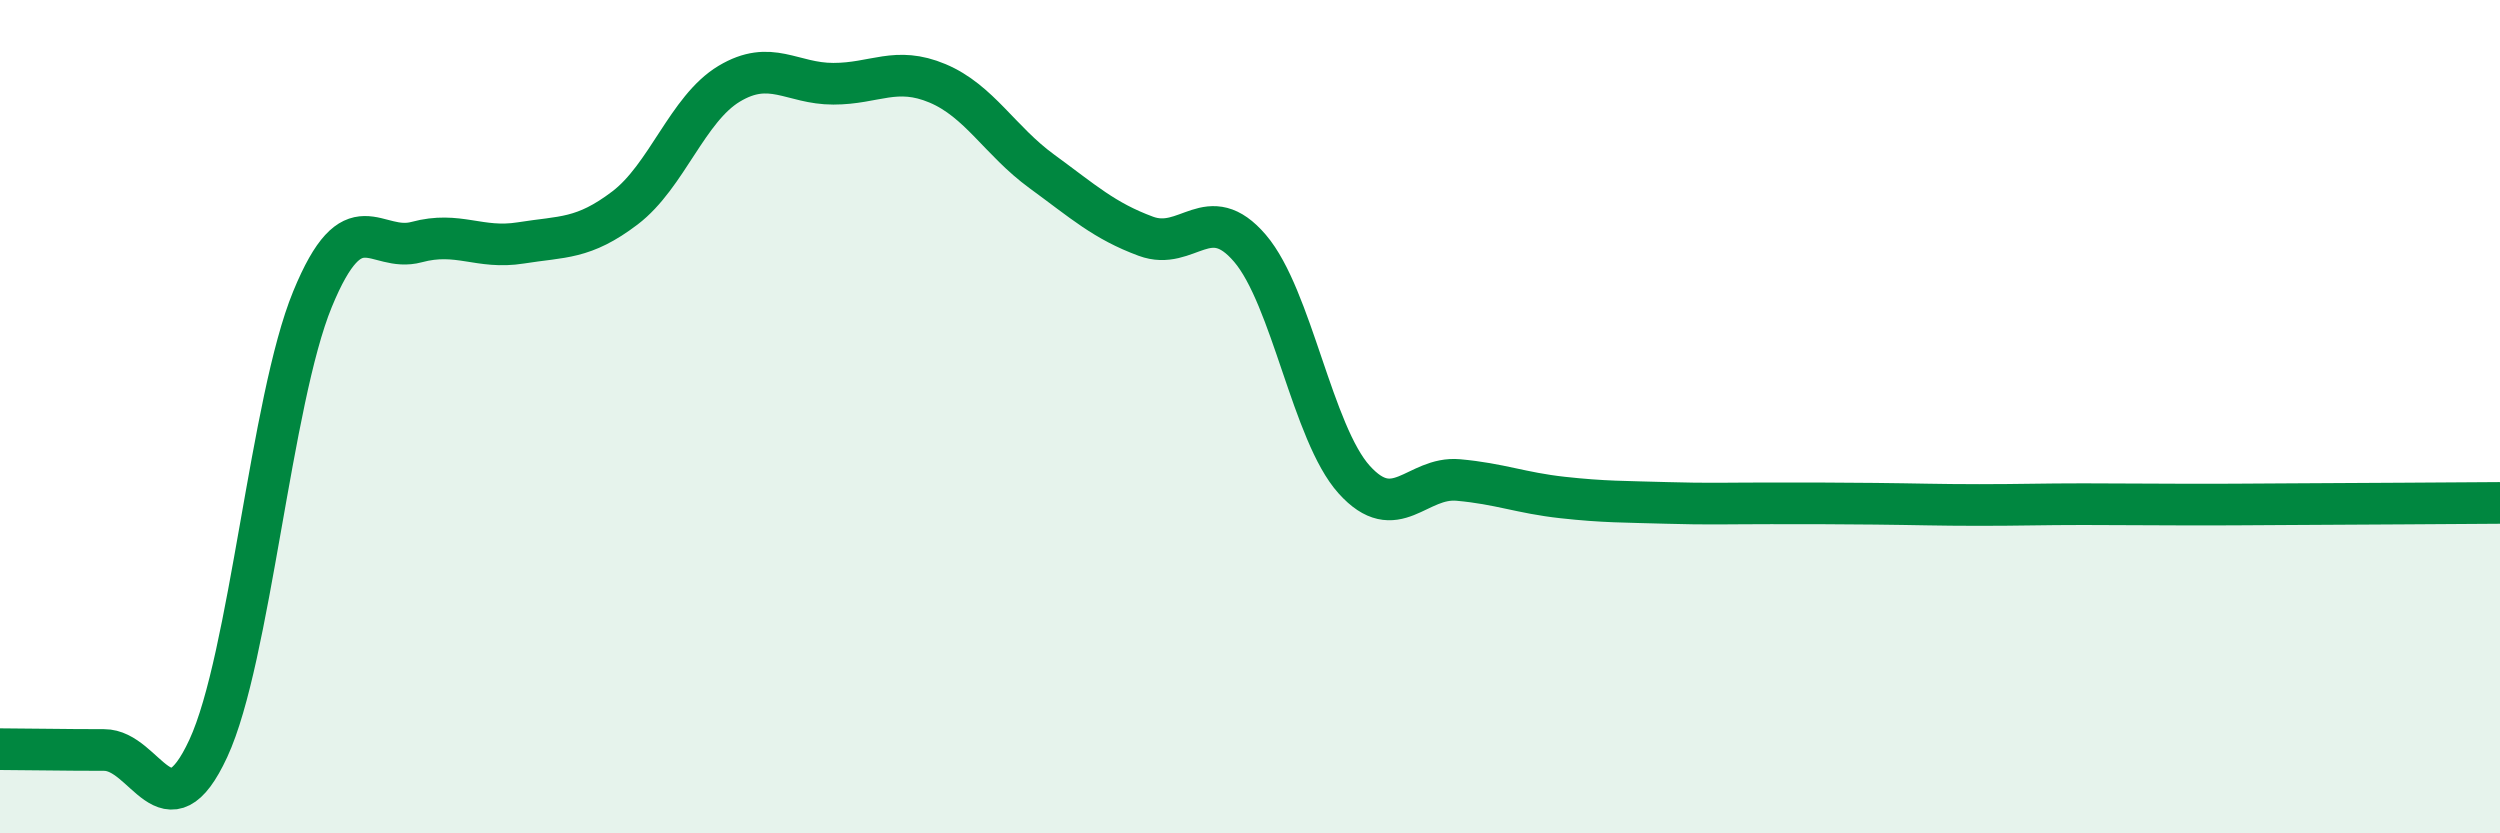
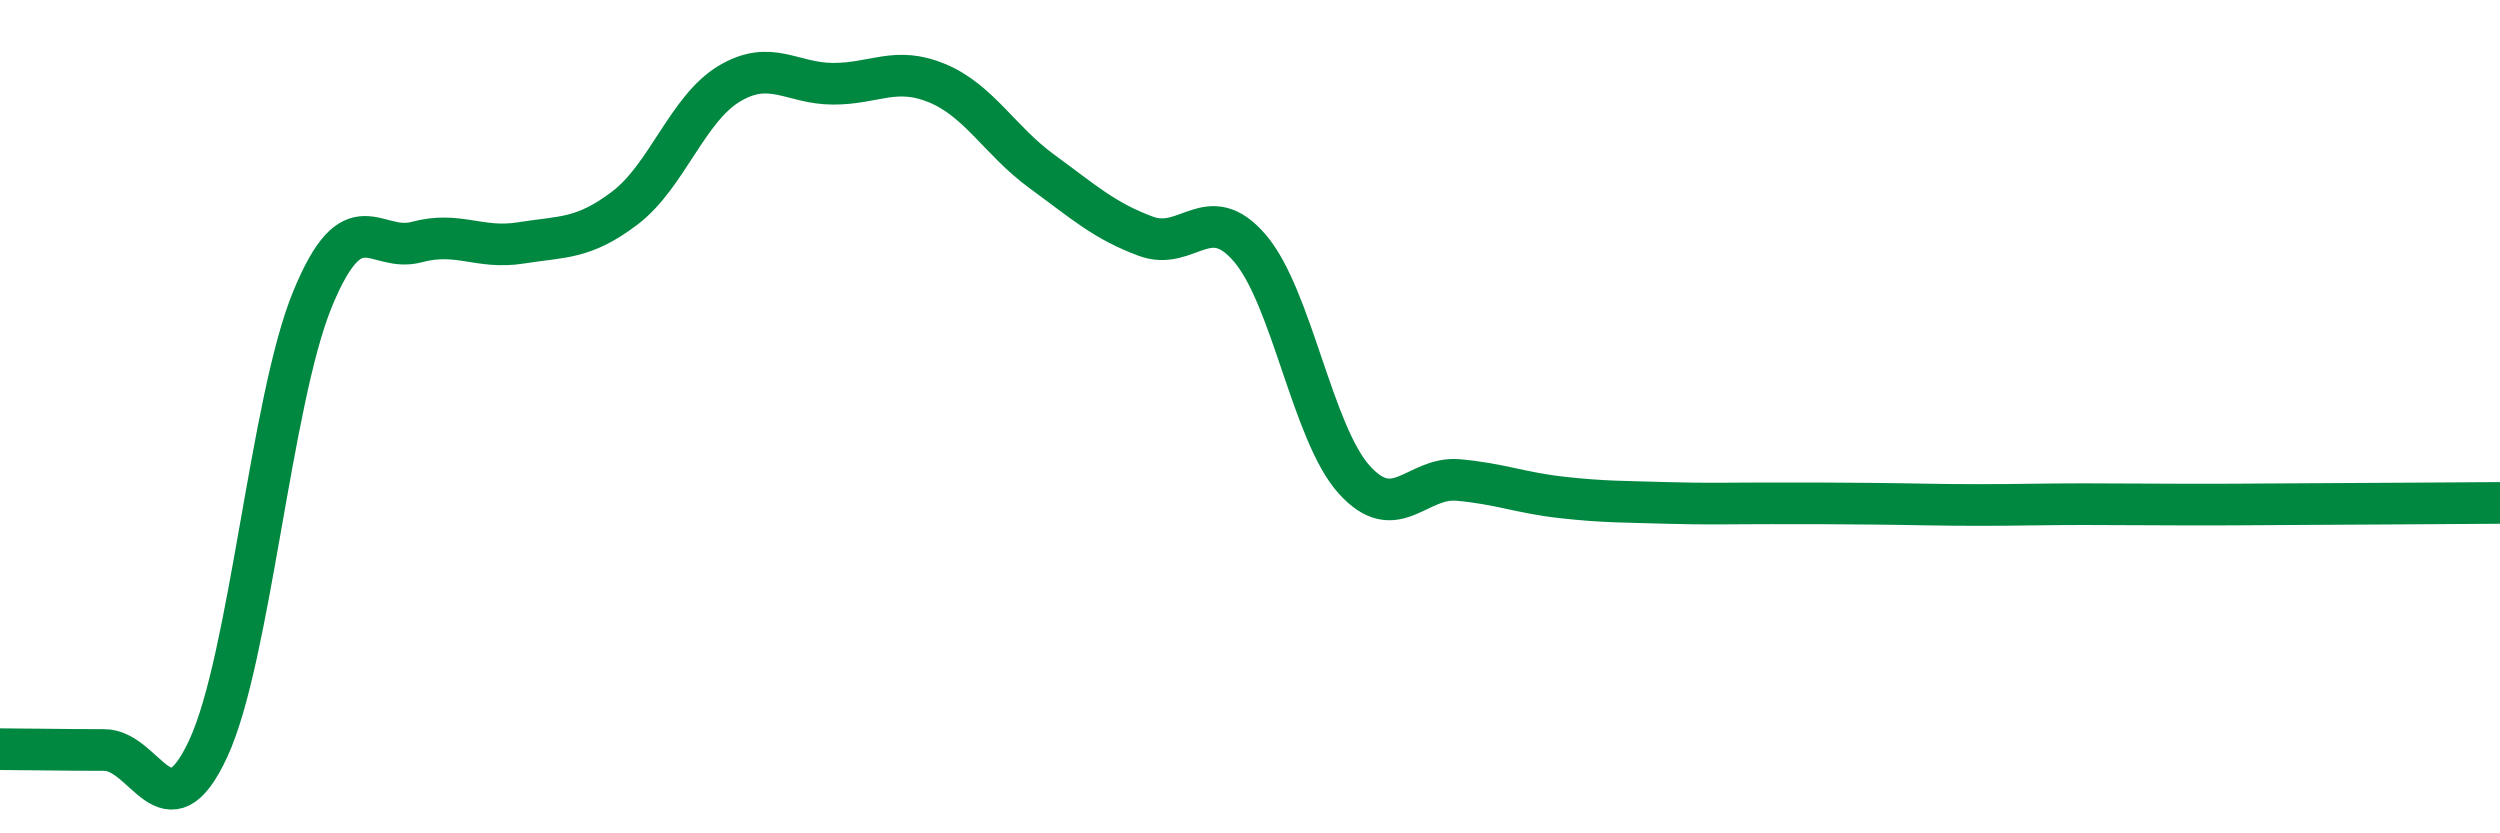
<svg xmlns="http://www.w3.org/2000/svg" width="60" height="20" viewBox="0 0 60 20">
-   <path d="M 0,17.98 C 0.5,17.98 1.5,18 2.5,18 C 3.5,18 4,20.12 5,17.96 C 6,15.8 6.5,9.61 7.5,7.18 C 8.5,4.75 9,6.08 10,5.81 C 11,5.54 11.5,5.99 12.5,5.83 C 13.5,5.67 14,5.75 15,4.99 C 16,4.23 16.5,2.61 17.5,2.01 C 18.5,1.41 19,2.01 20,2.01 C 21,2.01 21.5,1.58 22.5,2 C 23.5,2.42 24,3.38 25,4.11 C 26,4.84 26.5,5.3 27.5,5.67 C 28.5,6.04 29,4.79 30,5.96 C 31,7.13 31.5,10.4 32.5,11.51 C 33.5,12.62 34,11.43 35,11.52 C 36,11.61 36.5,11.83 37.5,11.94 C 38.5,12.05 39,12.04 40,12.07 C 41,12.1 41.5,12.08 42.5,12.08 C 43.5,12.08 44,12.08 45,12.09 C 46,12.1 46.5,12.12 47.5,12.12 C 48.5,12.12 49,12.1 50,12.1 C 51,12.1 51.5,12.11 52.5,12.11 C 53.5,12.11 53.5,12.11 55,12.1 C 56.5,12.09 59,12.08 60,12.07L60 20L0 20Z" fill="#008740" opacity="0.1" stroke-linecap="round" stroke-linejoin="round" />
  <path d="M 0,17.98 C 0.5,17.98 1.5,18 2.5,18 C 3.5,18 4,20.12 5,17.96 C 6,15.8 6.5,9.61 7.5,7.18 C 8.5,4.75 9,6.08 10,5.81 C 11,5.54 11.5,5.99 12.5,5.83 C 13.5,5.67 14,5.75 15,4.99 C 16,4.23 16.5,2.61 17.5,2.01 C 18.5,1.41 19,2.01 20,2.01 C 21,2.01 21.5,1.58 22.5,2 C 23.5,2.42 24,3.38 25,4.11 C 26,4.84 26.5,5.3 27.5,5.67 C 28.5,6.04 29,4.79 30,5.96 C 31,7.13 31.5,10.4 32.5,11.51 C 33.5,12.62 34,11.43 35,11.52 C 36,11.61 36.5,11.83 37.5,11.94 C 38.5,12.05 39,12.04 40,12.07 C 41,12.1 41.5,12.08 42.5,12.08 C 43.5,12.08 44,12.08 45,12.09 C 46,12.1 46.5,12.12 47.5,12.12 C 48.5,12.12 49,12.1 50,12.1 C 51,12.1 51.5,12.11 52.5,12.11 C 53.5,12.11 53.5,12.11 55,12.1 C 56.5,12.09 59,12.08 60,12.07" stroke="#008740" stroke-width="1" fill="none" stroke-linecap="round" stroke-linejoin="round" />
</svg>